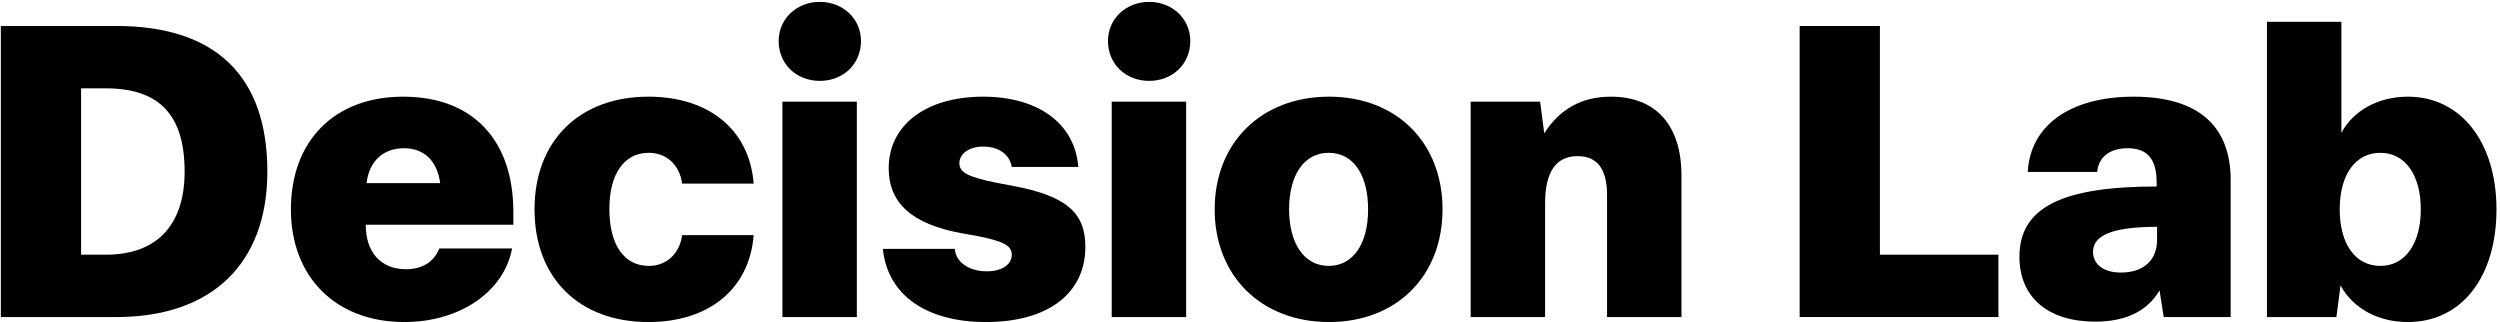
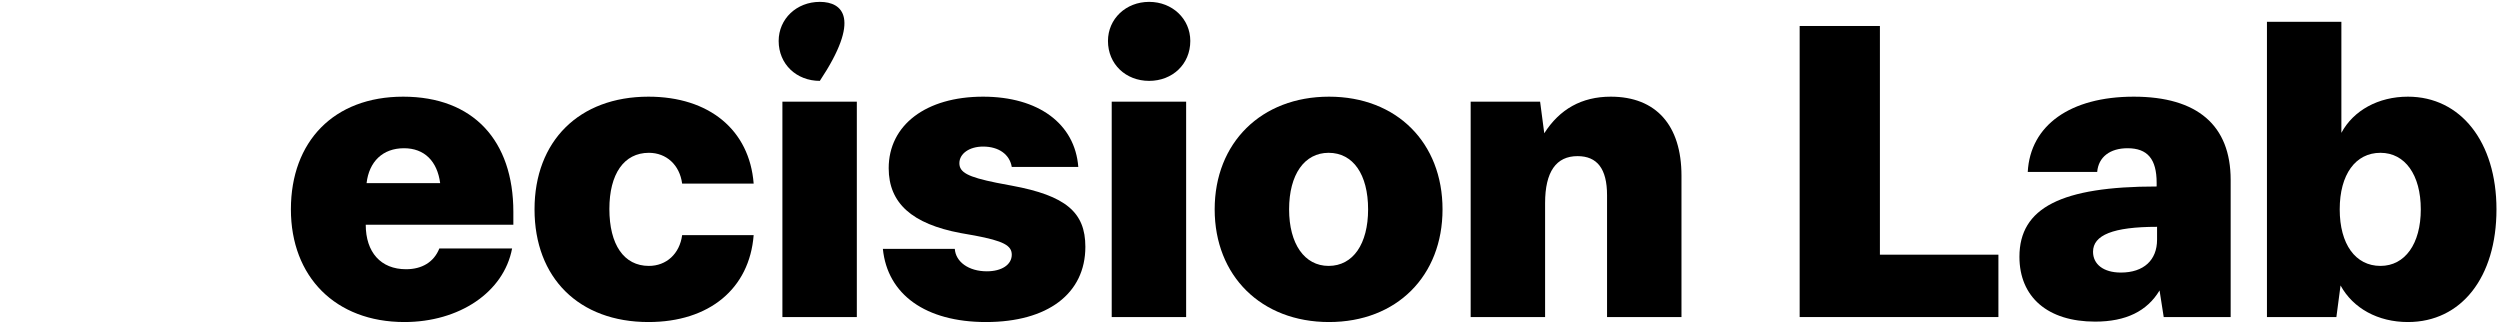
<svg xmlns="http://www.w3.org/2000/svg" width="481" height="62" viewBox="0 0 481 62" fill="none">
-   <path d="M22.4 5H0.16V61H22.4C40.8 61 51.44 50.68 51.44 33C51.44 14.68 41.52 5 22.4 5ZM20.4 49H15.6V17H20.4C30.64 17 35.52 22.12 35.52 33C35.52 43.32 30.16 49 20.4 49Z" fill="black" />
  <path d="M98.769 40.76C98.769 27.08 91.089 18.6 77.569 18.6C64.209 18.6 55.969 27.24 55.969 40.28C55.969 53.24 64.529 61.96 77.809 61.96C88.289 61.96 96.929 56.28 98.529 47.8H84.529C83.489 50.44 81.169 51.8 78.129 51.8C73.249 51.8 70.369 48.52 70.369 43.24H98.769V40.76ZM70.529 35.24C71.009 31.08 73.649 28.52 77.729 28.52C81.649 28.52 84.129 31 84.689 35.24H70.529Z" fill="black" />
  <path d="M124.844 51.16C120.044 51.16 117.244 47.08 117.244 40.2C117.244 33.48 120.044 29.4 124.844 29.4C128.204 29.4 130.764 31.72 131.244 35.32H145.004C144.204 25 136.444 18.6 124.764 18.6C111.404 18.6 102.844 27.16 102.844 40.28C102.844 53.48 111.404 61.96 124.764 61.96C136.444 61.96 144.204 55.56 145.004 45.24H131.244C130.764 48.84 128.204 51.16 124.844 51.16Z" fill="black" />
-   <path d="M157.734 15.56C162.214 15.56 165.654 12.36 165.654 7.88C165.654 3.64 162.214 0.36 157.734 0.36C153.254 0.36 149.814 3.64 149.814 7.88C149.814 12.36 153.254 15.56 157.734 15.56ZM164.854 61V19.56H150.534V61H164.854Z" fill="black" />
+   <path d="M157.734 15.56C165.654 3.64 162.214 0.36 157.734 0.36C153.254 0.36 149.814 3.64 149.814 7.88C149.814 12.36 153.254 15.56 157.734 15.56ZM164.854 61V19.56H150.534V61H164.854Z" fill="black" />
  <path d="M184.584 31.4C184.584 29.56 186.504 28.2 189.144 28.2C192.184 28.2 194.264 29.72 194.664 32.12H207.464C206.824 23.8 199.784 18.6 189.144 18.6C178.184 18.6 170.984 24.04 170.984 32.36C170.984 39.08 175.464 43.08 184.824 44.84L187.544 45.32C193.064 46.36 194.664 47.24 194.664 49C194.664 50.92 192.744 52.2 189.864 52.2C186.344 52.2 183.864 50.36 183.704 47.88H169.864C170.744 56.68 178.104 61.96 189.704 61.96C201.544 61.96 208.824 56.52 208.824 47.48C208.824 40.84 205.064 37.64 194.664 35.72L191.704 35.16C186.184 34.04 184.584 33.16 184.584 31.4Z" fill="black" />
  <path d="M221.093 15.56C225.573 15.56 229.013 12.36 229.013 7.88C229.013 3.64 225.573 0.36 221.093 0.36C216.613 0.36 213.173 3.64 213.173 7.88C213.173 12.36 216.613 15.56 221.093 15.56ZM228.213 61V19.56H213.893V61H228.213Z" fill="black" />
  <path d="M255.703 18.6C242.663 18.6 233.703 27.48 233.703 40.28C233.703 53.08 242.663 61.96 255.703 61.96C268.743 61.96 277.543 53.08 277.543 40.28C277.543 27.48 268.743 18.6 255.703 18.6ZM255.623 51.16C250.983 51.16 248.023 46.92 248.023 40.28C248.023 33.56 250.983 29.4 255.623 29.4C260.343 29.4 263.223 33.56 263.223 40.28C263.223 46.92 260.343 51.16 255.623 51.16Z" fill="black" />
  <path d="M309.916 18.6C304.316 18.6 300.076 21 297.116 25.64L296.316 19.56H282.956V61H297.276V39.08C297.276 33 299.436 30.04 303.516 30.04C307.276 30.04 309.196 32.44 309.196 37.56V61H323.516V33.8C323.516 24.12 318.636 18.6 309.916 18.6Z" fill="black" />
  <path d="M361.694 49V5H346.254V61H384.494V49H361.694Z" fill="black" />
  <path d="M410.539 18.6C398.299 18.6 390.619 24.12 390.139 33.08H403.499C403.739 30.2 405.979 28.52 409.339 28.52C413.179 28.52 414.939 30.6 414.939 35.16V35.88C396.619 35.88 388.539 39.96 388.539 49.4C388.539 57.16 393.979 61.88 403.099 61.88C409.019 61.88 413.099 59.88 415.499 55.88L416.299 61H429.179V34.6C429.179 24.12 422.779 18.6 410.539 18.6ZM415.019 46.12C415.019 50.04 412.459 52.44 408.059 52.44C404.699 52.44 402.699 50.84 402.699 48.44C402.699 45.24 406.539 43.64 415.019 43.64V46.12Z" fill="black" />
  <path d="M449.521 61L450.321 54.92C452.721 59.32 457.521 61.96 463.281 61.96C473.521 61.96 480.321 53.4 480.321 40.28C480.321 27.32 473.441 18.6 463.281 18.6C457.601 18.6 452.801 21.24 450.481 25.56V4.2H436.161V61H449.521ZM450.161 40.28C450.161 33.56 453.201 29.4 458.001 29.4C462.721 29.4 465.761 33.64 465.761 40.28C465.761 46.92 462.721 51.16 458.001 51.16C453.201 51.16 450.161 47 450.161 40.28Z" fill="black" />
</svg>